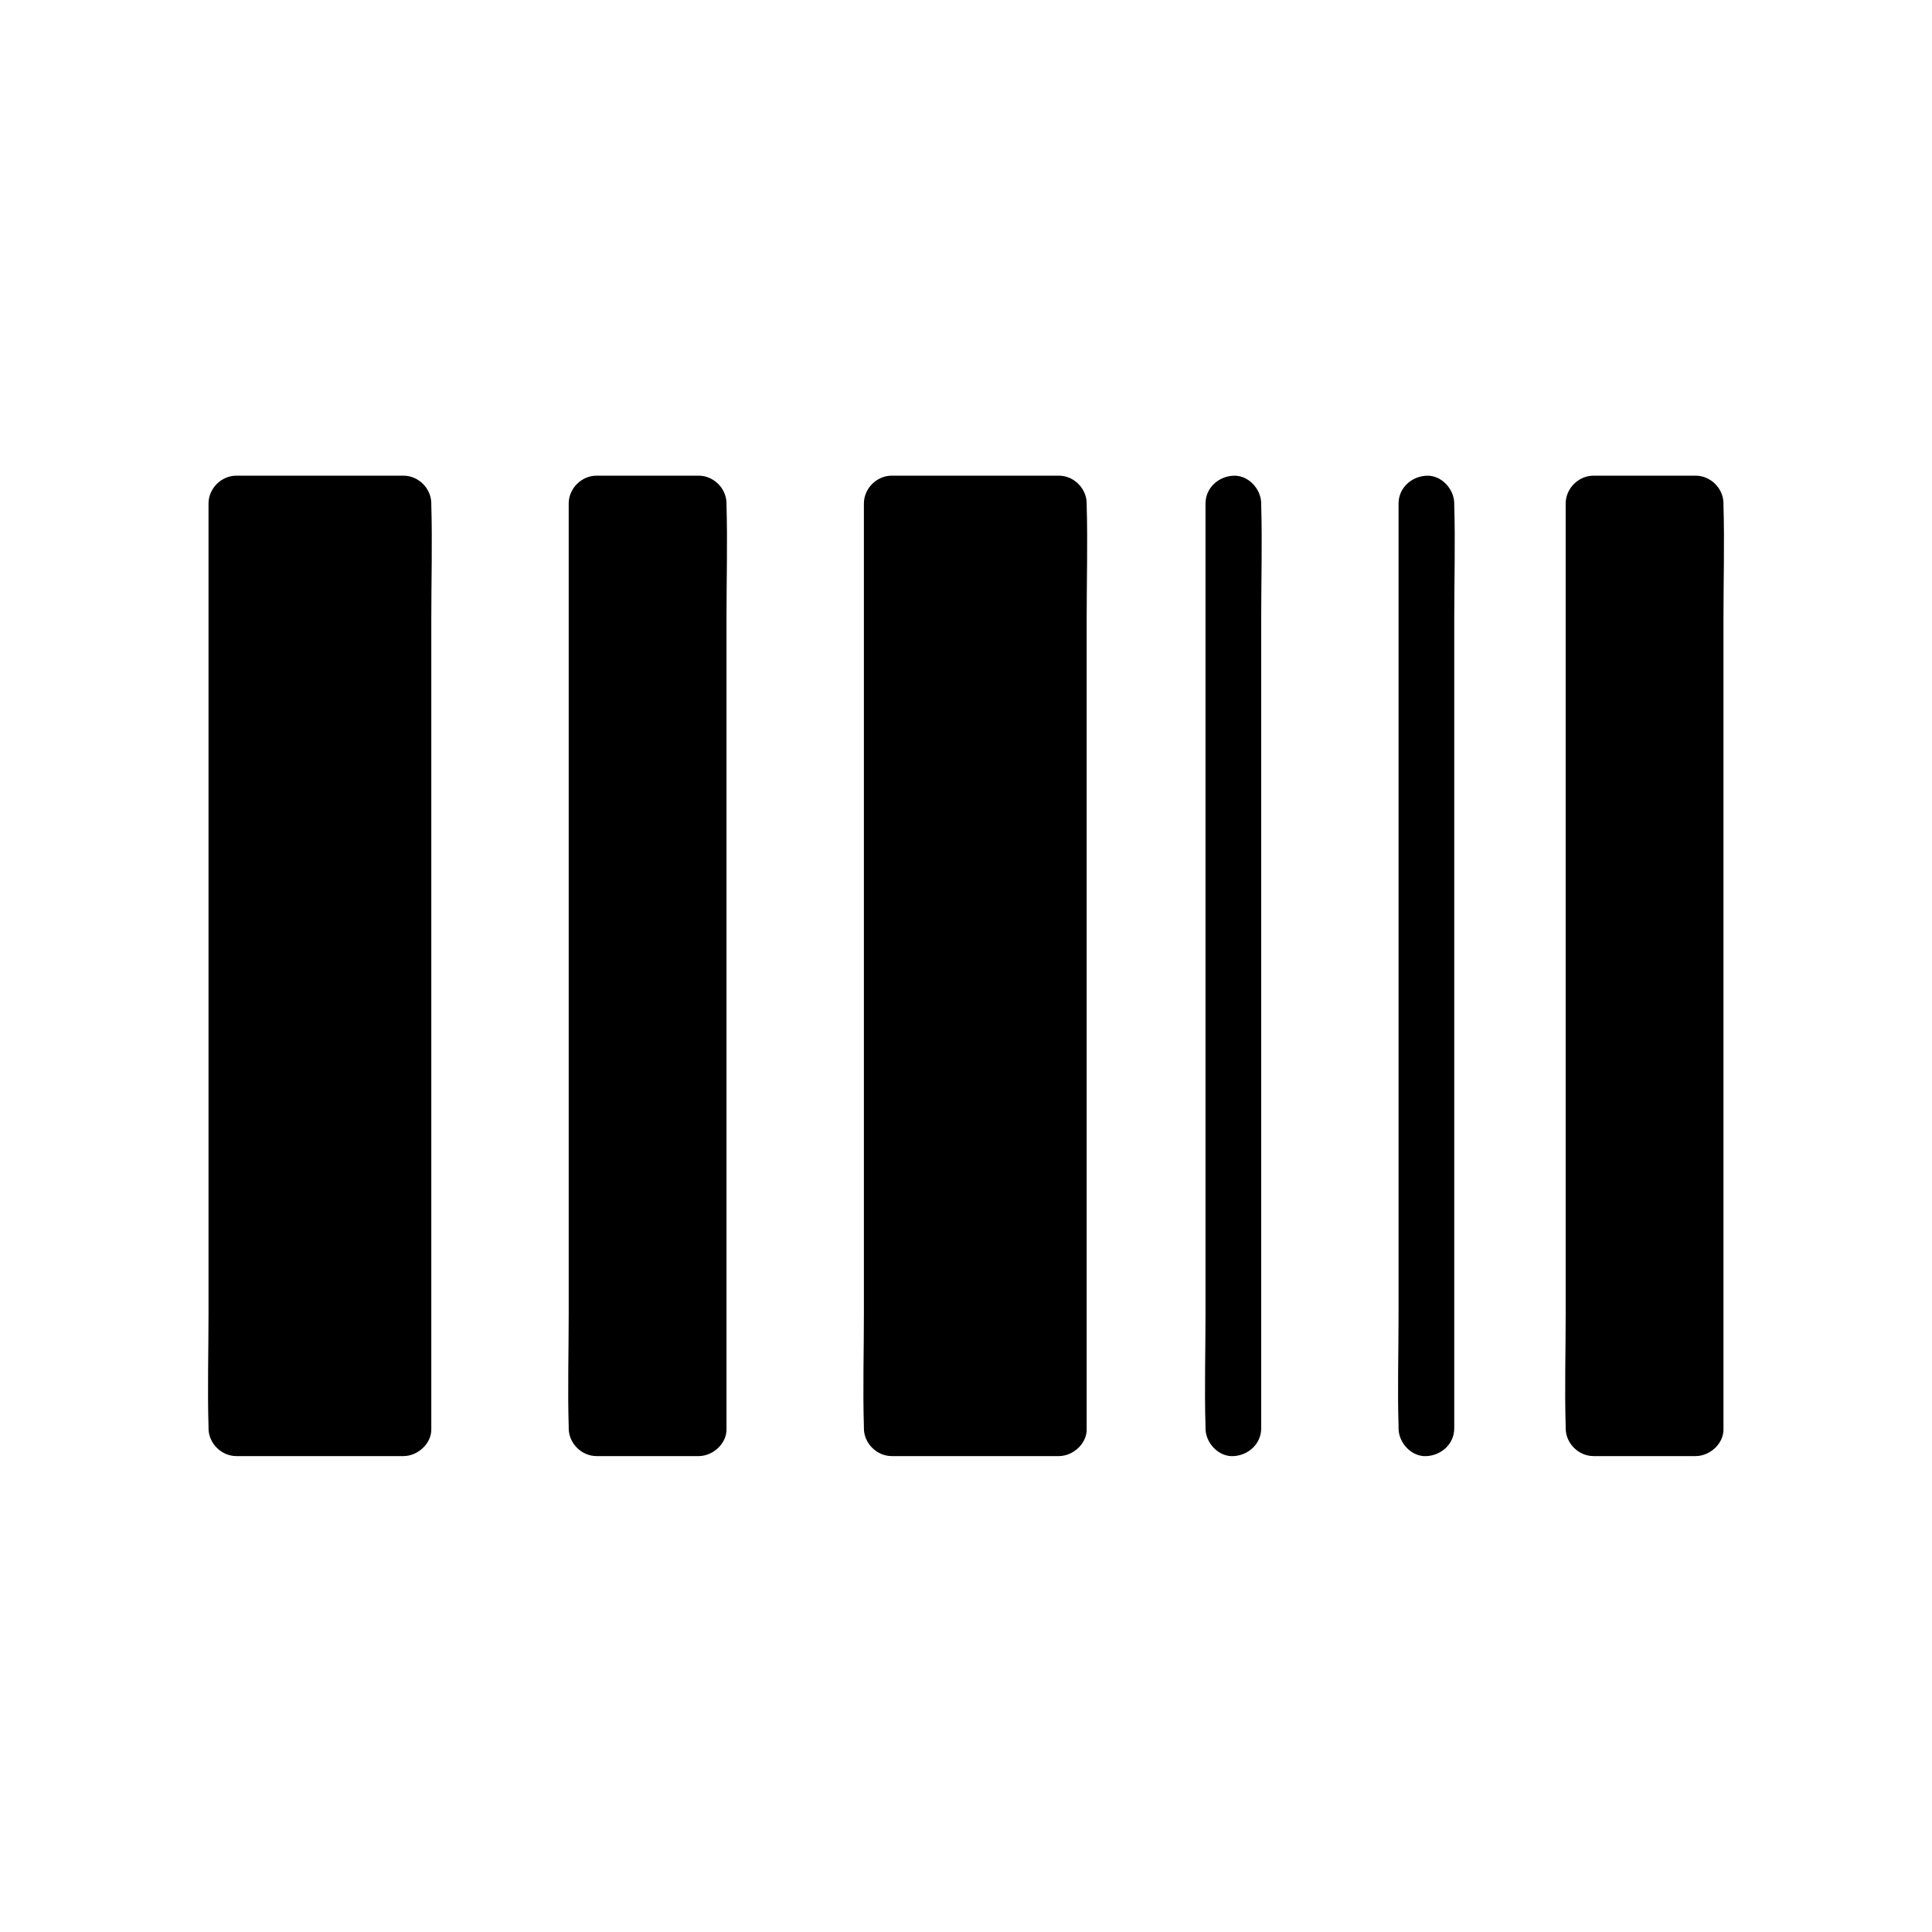
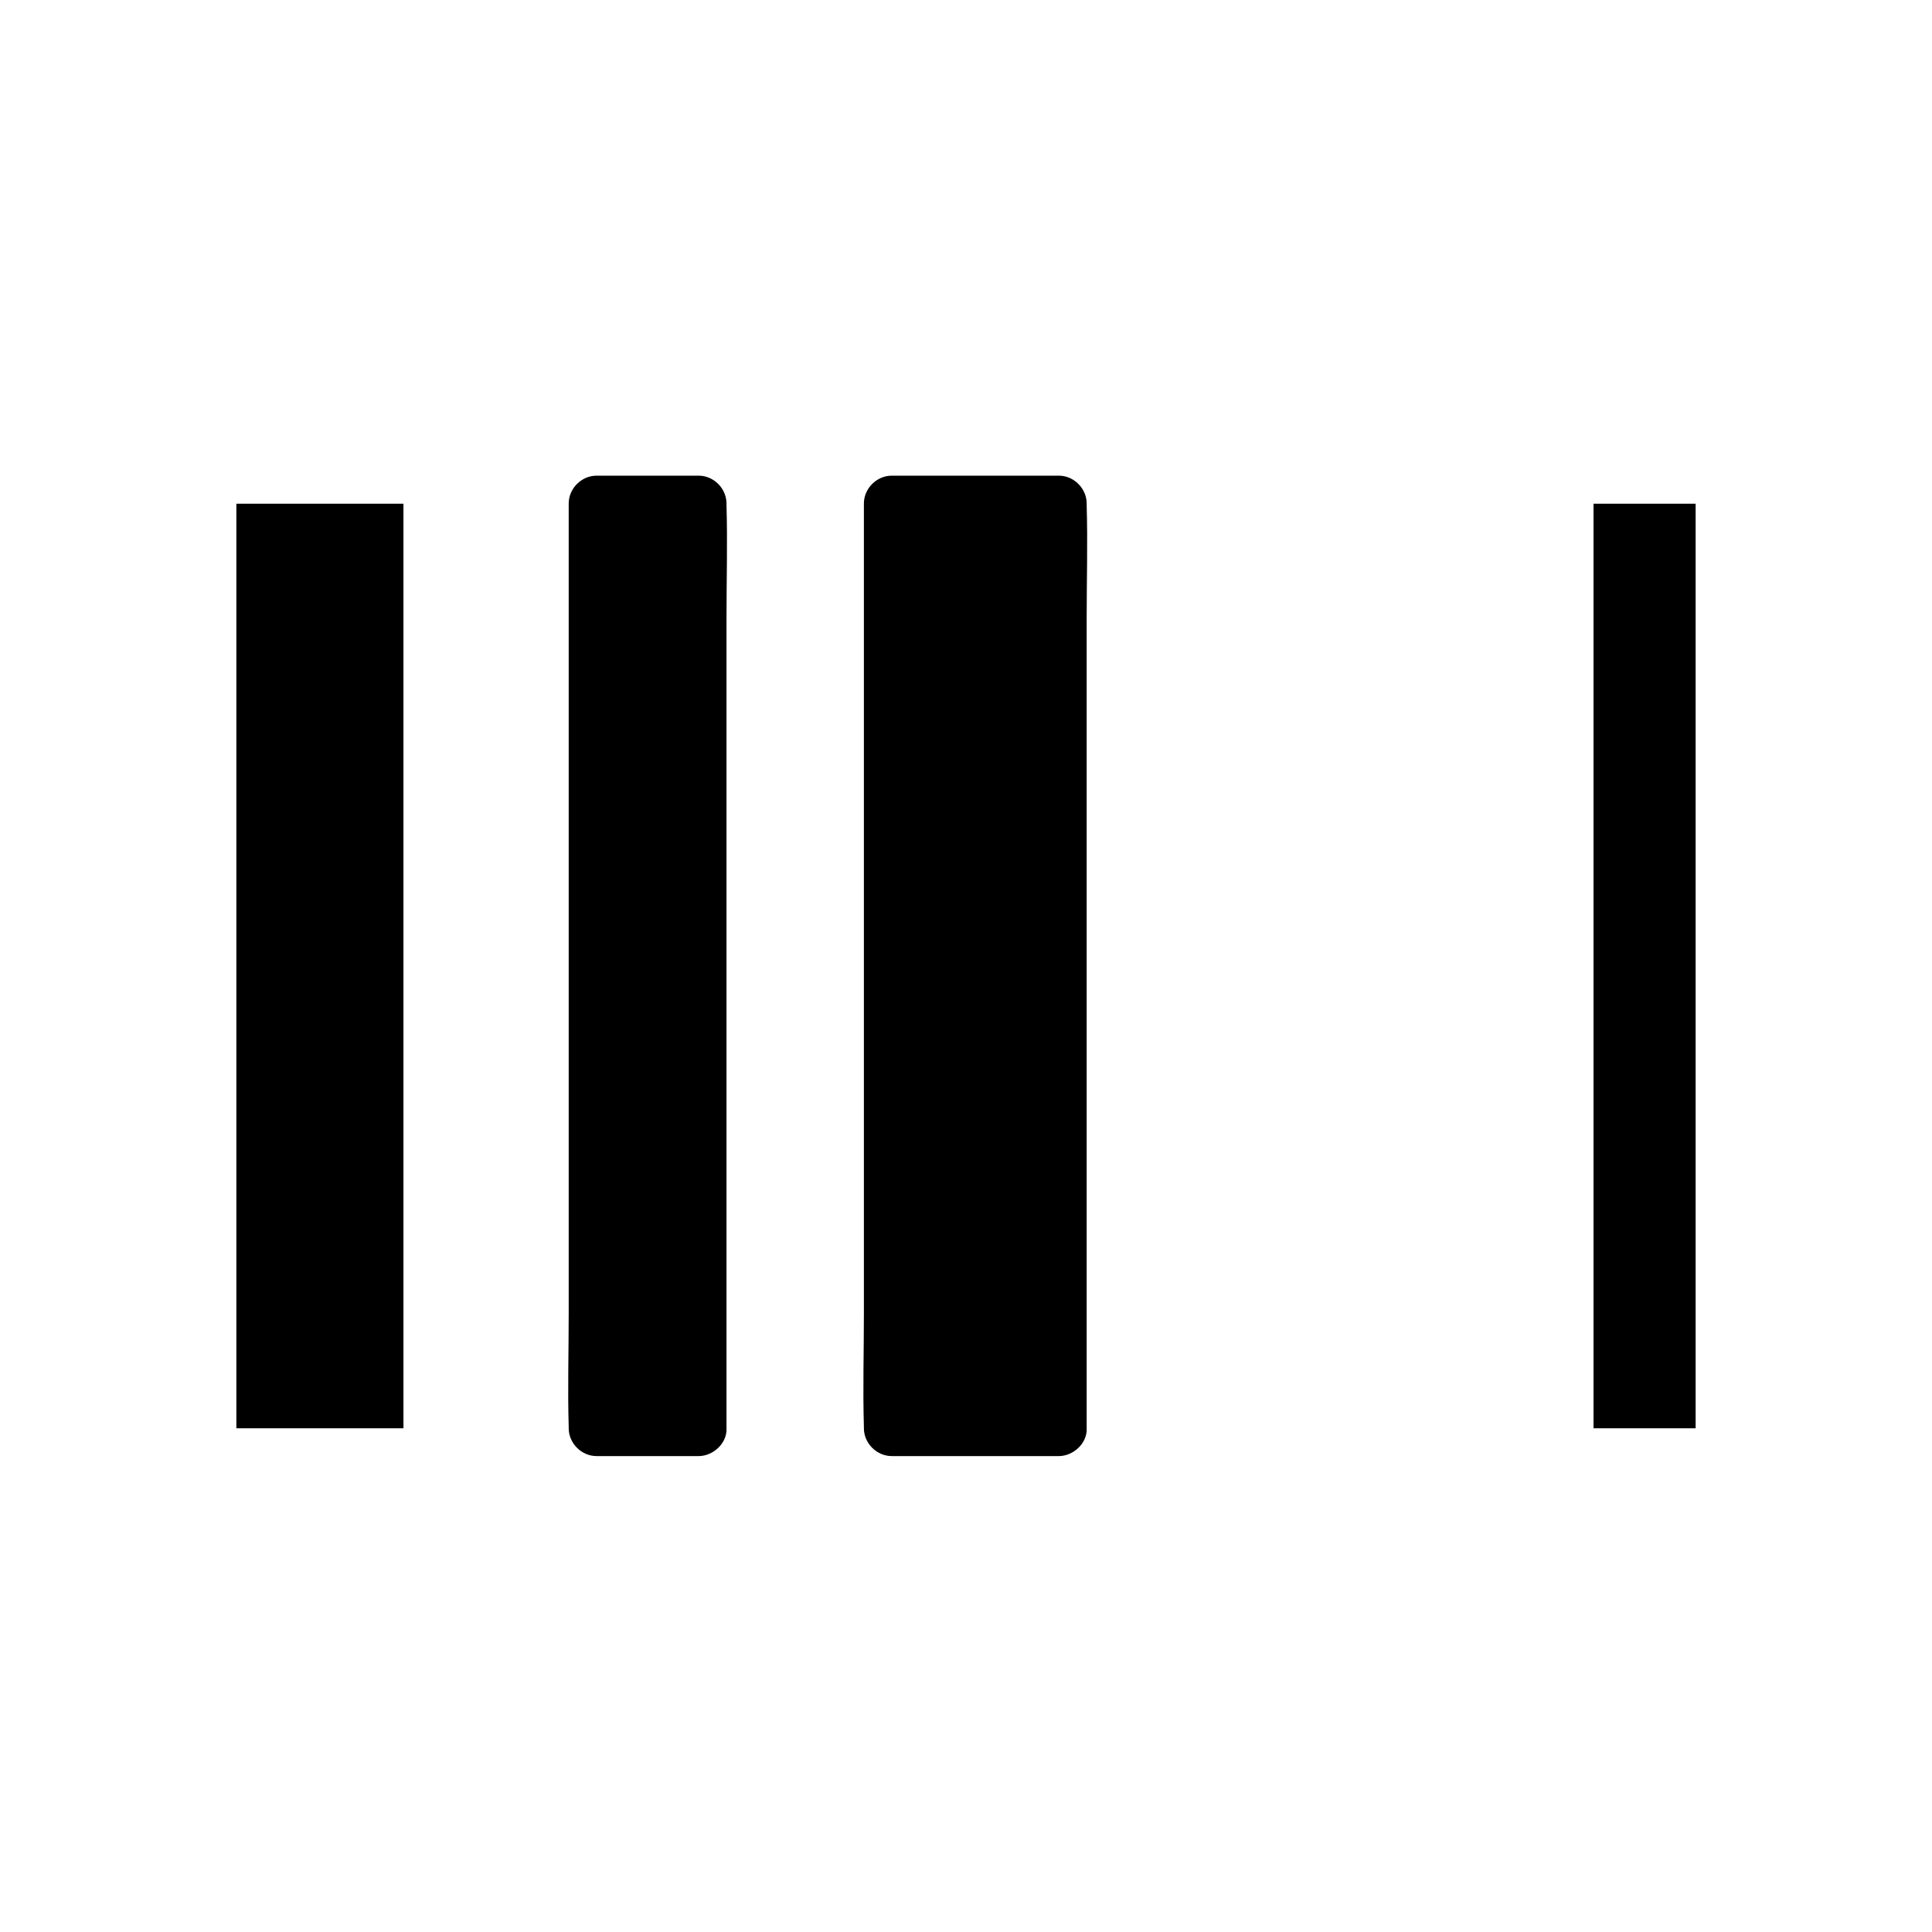
<svg xmlns="http://www.w3.org/2000/svg" fill="#000000" width="800px" height="800px" version="1.1" viewBox="144 144 512 512">
  <g>
-     <path d="m206.64 277.49h44.281v245.02h-44.281z" />
-     <path d="m250.92 515.12h-38.672-5.609c2.461 2.461 4.922 4.922 7.379 7.379v-24.402-58.648-70.652-61.105-20.223c0-3.199 0.195-6.445 0-9.594v-0.441c-2.461 2.461-4.922 4.922-7.379 7.379h38.672 5.609l-7.379-7.379v24.402 58.648 70.652 61.105c0 9.938-0.297 19.926 0 29.816v0.441c0 3.836 3.394 7.578 7.379 7.379 3.984-0.195 7.379-3.246 7.379-7.379v-24.402-58.648-70.652-61.105c0-9.938 0.297-19.926 0-29.816v-0.441c0-3.984-3.394-7.379-7.379-7.379h-38.672-5.609c-3.984 0-7.379 3.394-7.379 7.379v24.402 58.648 70.652 61.105c0 9.938-0.297 19.926 0 29.816v0.441c0 3.984 3.394 7.379 7.379 7.379h38.672 5.609c3.836 0 7.578-3.394 7.379-7.379-0.195-3.981-3.246-7.379-7.379-7.379z" />
+     <path d="m206.64 277.49h44.281v245.02h-44.281" />
    <path d="m302.09 277.49h27.059v245.02h-27.059z" />
    <path d="m329.15 515.12h-27.059c2.461 2.461 4.922 4.922 7.379 7.379v-24.402-58.648-70.652-61.105-20.223c0-3.199 0.195-6.445 0-9.594v-0.441l-7.379 7.379h27.059c-2.461-2.461-4.922-4.922-7.379-7.379v24.402 58.648 70.652 61.105c0 9.938-0.297 19.926 0 29.816v0.441c0 3.836 3.394 7.578 7.379 7.379 3.984-0.195 7.379-3.246 7.379-7.379v-24.402-58.648-70.652-61.105c0-9.938 0.297-19.926 0-29.816v-0.441c0-3.984-3.394-7.379-7.379-7.379h-27.059c-3.984 0-7.379 3.394-7.379 7.379v24.402 58.648 70.652 61.105c0 9.938-0.297 19.926 0 29.816v0.441c0 3.984 3.394 7.379 7.379 7.379h27.059c3.836 0 7.578-3.394 7.379-7.379-0.195-3.981-3.246-7.379-7.379-7.379z" />
    <path d="m380.32 277.49h44.281v245.02h-44.281z" />
    <path d="m424.6 515.12h-38.672-5.609l7.379 7.379v-24.402-58.648-70.652-61.105-20.223c0-3.199 0.195-6.445 0-9.594v-0.441c-2.461 2.461-4.922 4.922-7.379 7.379h38.672 5.609l-7.379-7.379v24.402 58.648 70.652 61.105c0 9.938-0.297 19.926 0 29.816v0.441c0 3.836 3.394 7.578 7.379 7.379 3.984-0.195 7.379-3.246 7.379-7.379v-24.402-58.648-70.652-61.105c0-9.938 0.297-19.926 0-29.816v-0.441c0-3.984-3.394-7.379-7.379-7.379h-38.672-5.609c-3.984 0-7.379 3.394-7.379 7.379v24.402 58.648 70.652 61.105c0 9.938-0.297 19.926 0 29.816v0.441c0 3.984 3.394 7.379 7.379 7.379h38.672 5.609c3.836 0 7.578-3.394 7.379-7.379-0.195-3.981-3.246-7.379-7.379-7.379z" />
-     <path d="m478.23 522.51v-24.402-58.648-70.652-61.105c0-9.938 0.297-19.926 0-29.816v-0.441c0-3.836-3.394-7.578-7.379-7.379-3.984 0.195-7.379 3.246-7.379 7.379v24.402 58.648 70.652 61.105c0 9.938-0.297 19.926 0 29.816v0.441c0 3.836 3.394 7.578 7.379 7.379 3.984-0.195 7.379-3.246 7.379-7.379z" />
    <path d="m566.3 277.49h27.059v245.02h-27.059z" />
-     <path d="m593.36 515.12h-27.059c2.461 2.461 4.922 4.922 7.379 7.379v-24.402-58.648-70.652-61.105-20.223c0-3.199 0.195-6.445 0-9.594v-0.441c-2.461 2.461-4.922 4.922-7.379 7.379h27.059c-2.461-2.461-4.922-4.922-7.379-7.379v24.402 58.648 70.652 61.105c0 9.938-0.297 19.926 0 29.816v0.441c0 3.836 3.394 7.578 7.379 7.379 3.984-0.195 7.379-3.246 7.379-7.379v-24.402-58.648-70.652-61.105c0-9.938 0.297-19.926 0-29.816v-0.441c0-3.984-3.394-7.379-7.379-7.379h-27.059c-3.984 0-7.379 3.394-7.379 7.379v24.402 58.648 70.652 61.105c0 9.938-0.297 19.926 0 29.816v0.441c0 3.984 3.394 7.379 7.379 7.379h27.059c3.836 0 7.578-3.394 7.379-7.379-0.195-3.981-3.246-7.379-7.379-7.379z" />
-     <path d="m529.39 522.51v-24.402-58.648-70.652-61.105c0-9.938 0.297-19.926 0-29.816v-0.441c0-3.836-3.394-7.578-7.379-7.379-3.984 0.195-7.379 3.246-7.379 7.379v24.402 58.648 70.652 61.105c0 9.938-0.297 19.926 0 29.816v0.441c0 3.836 3.394 7.578 7.379 7.379 3.984-0.195 7.379-3.246 7.379-7.379z" />
  </g>
</svg>